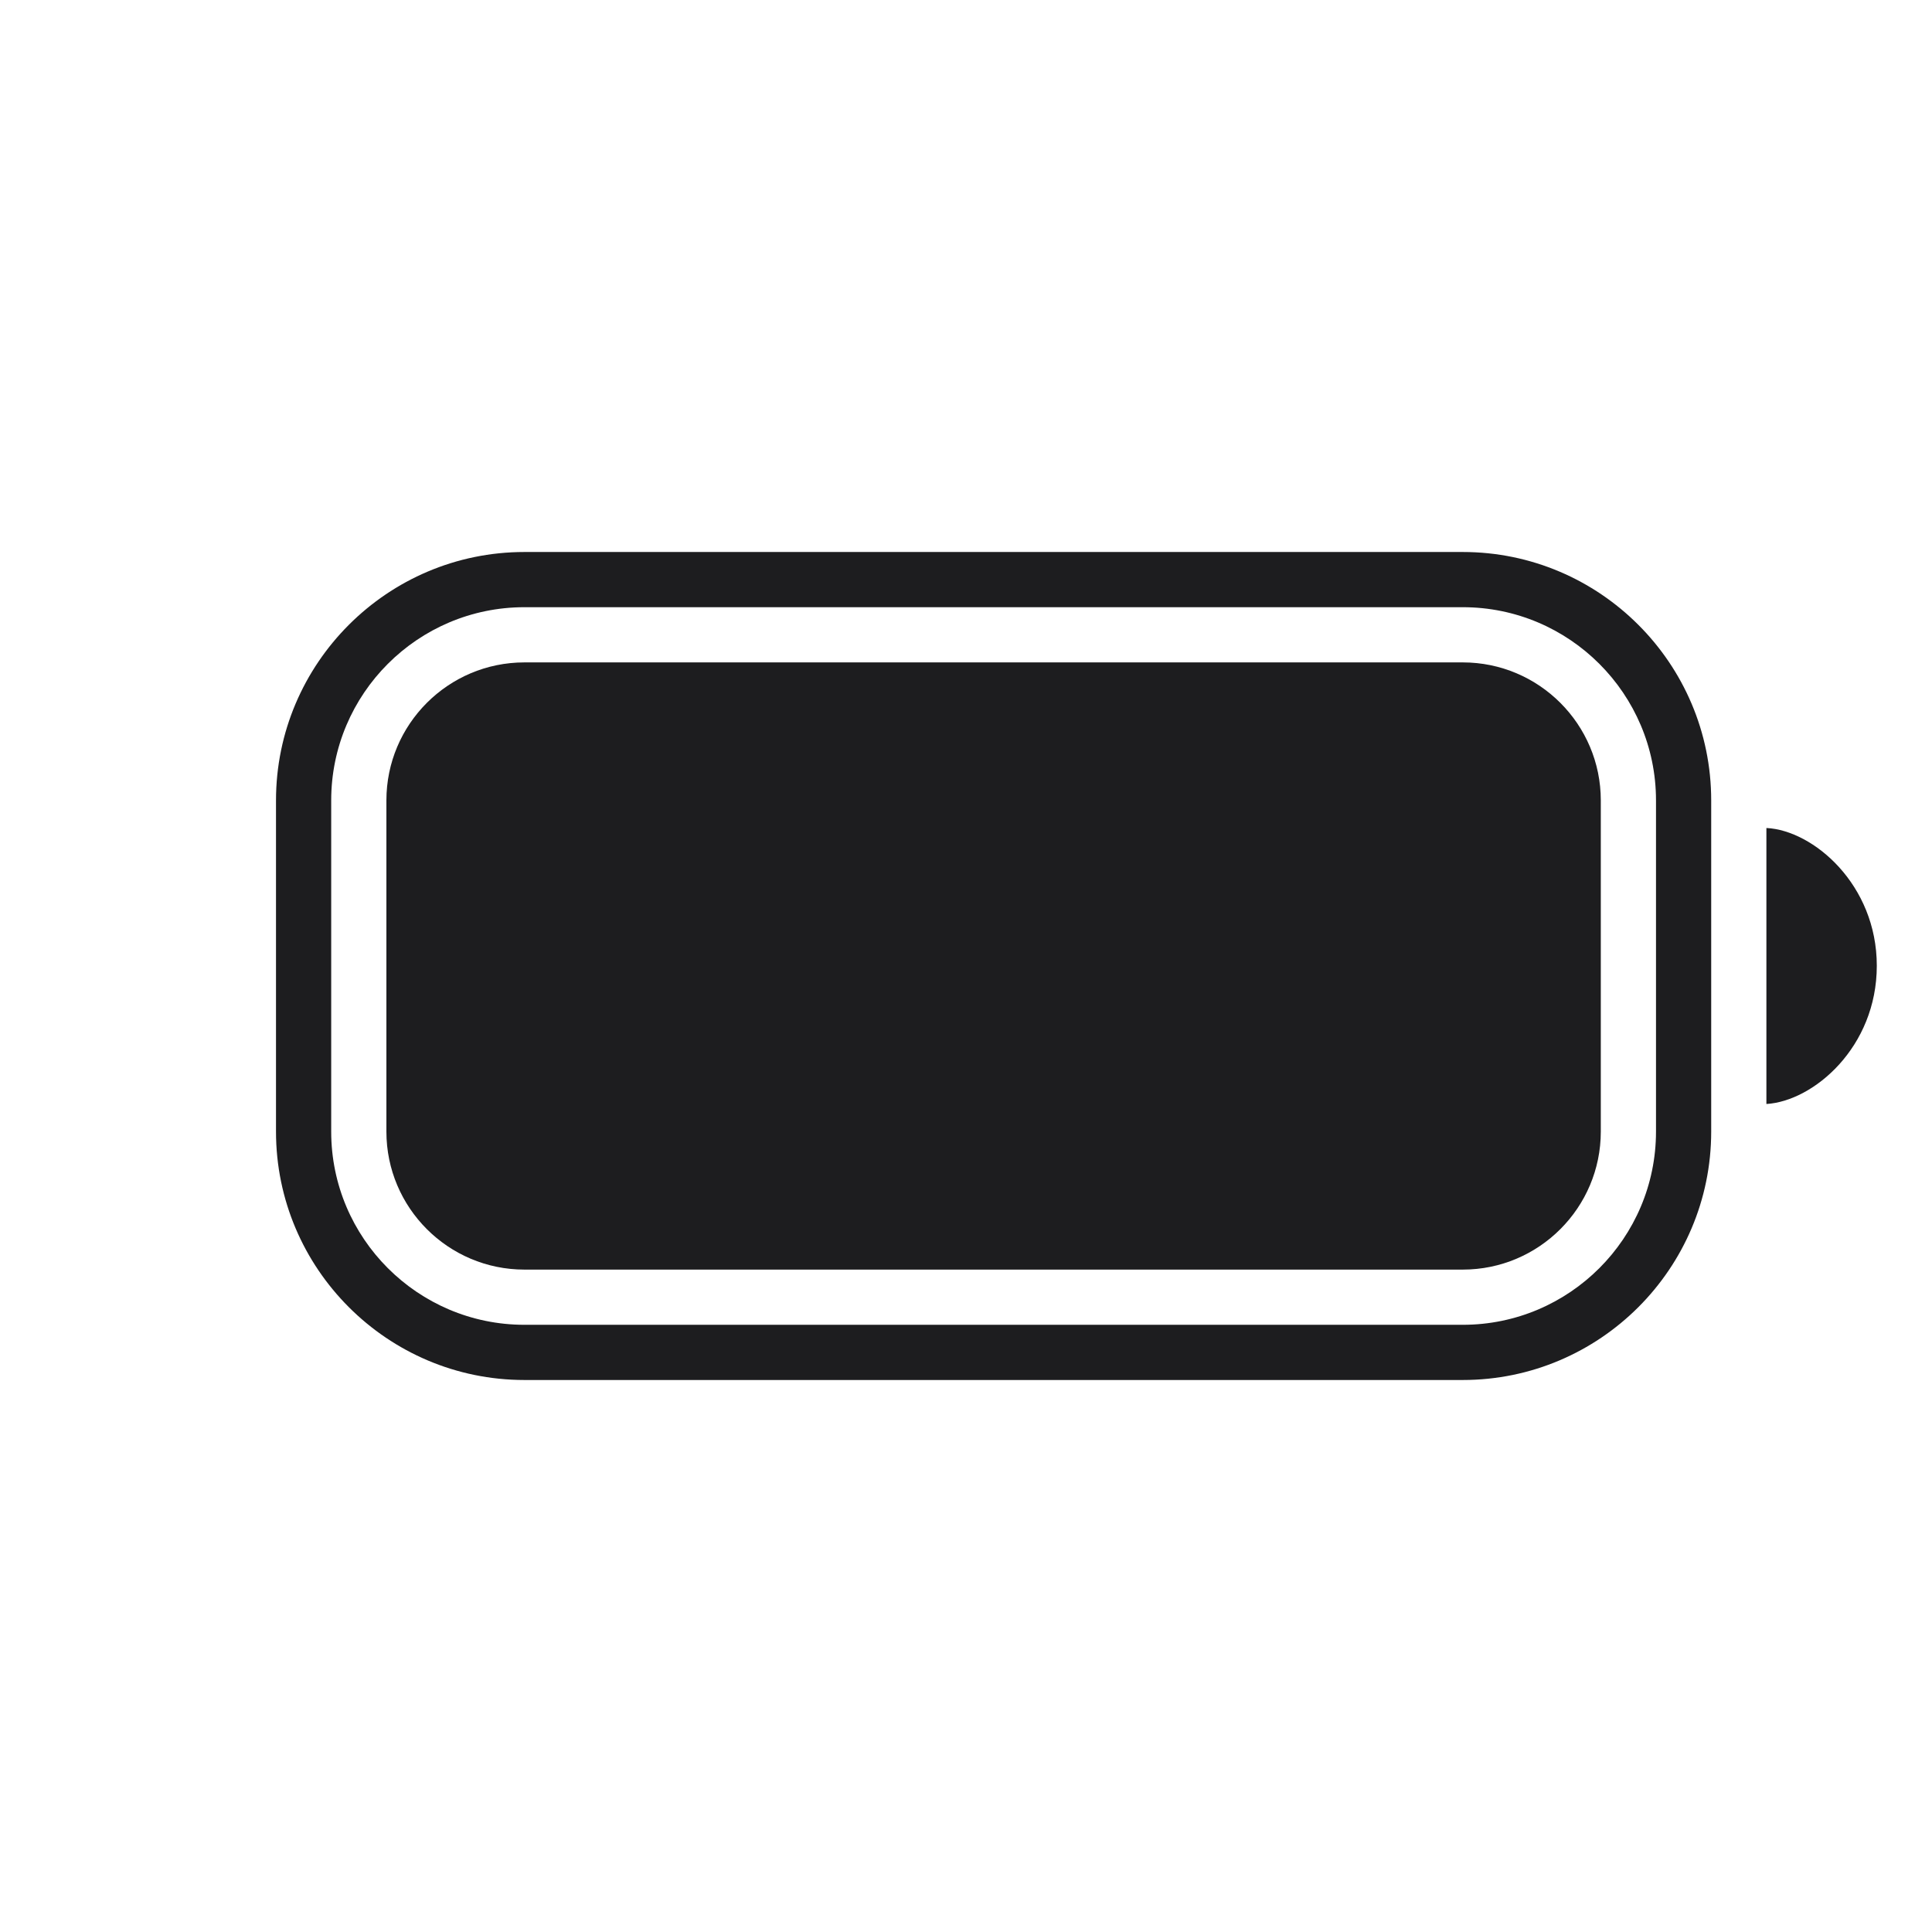
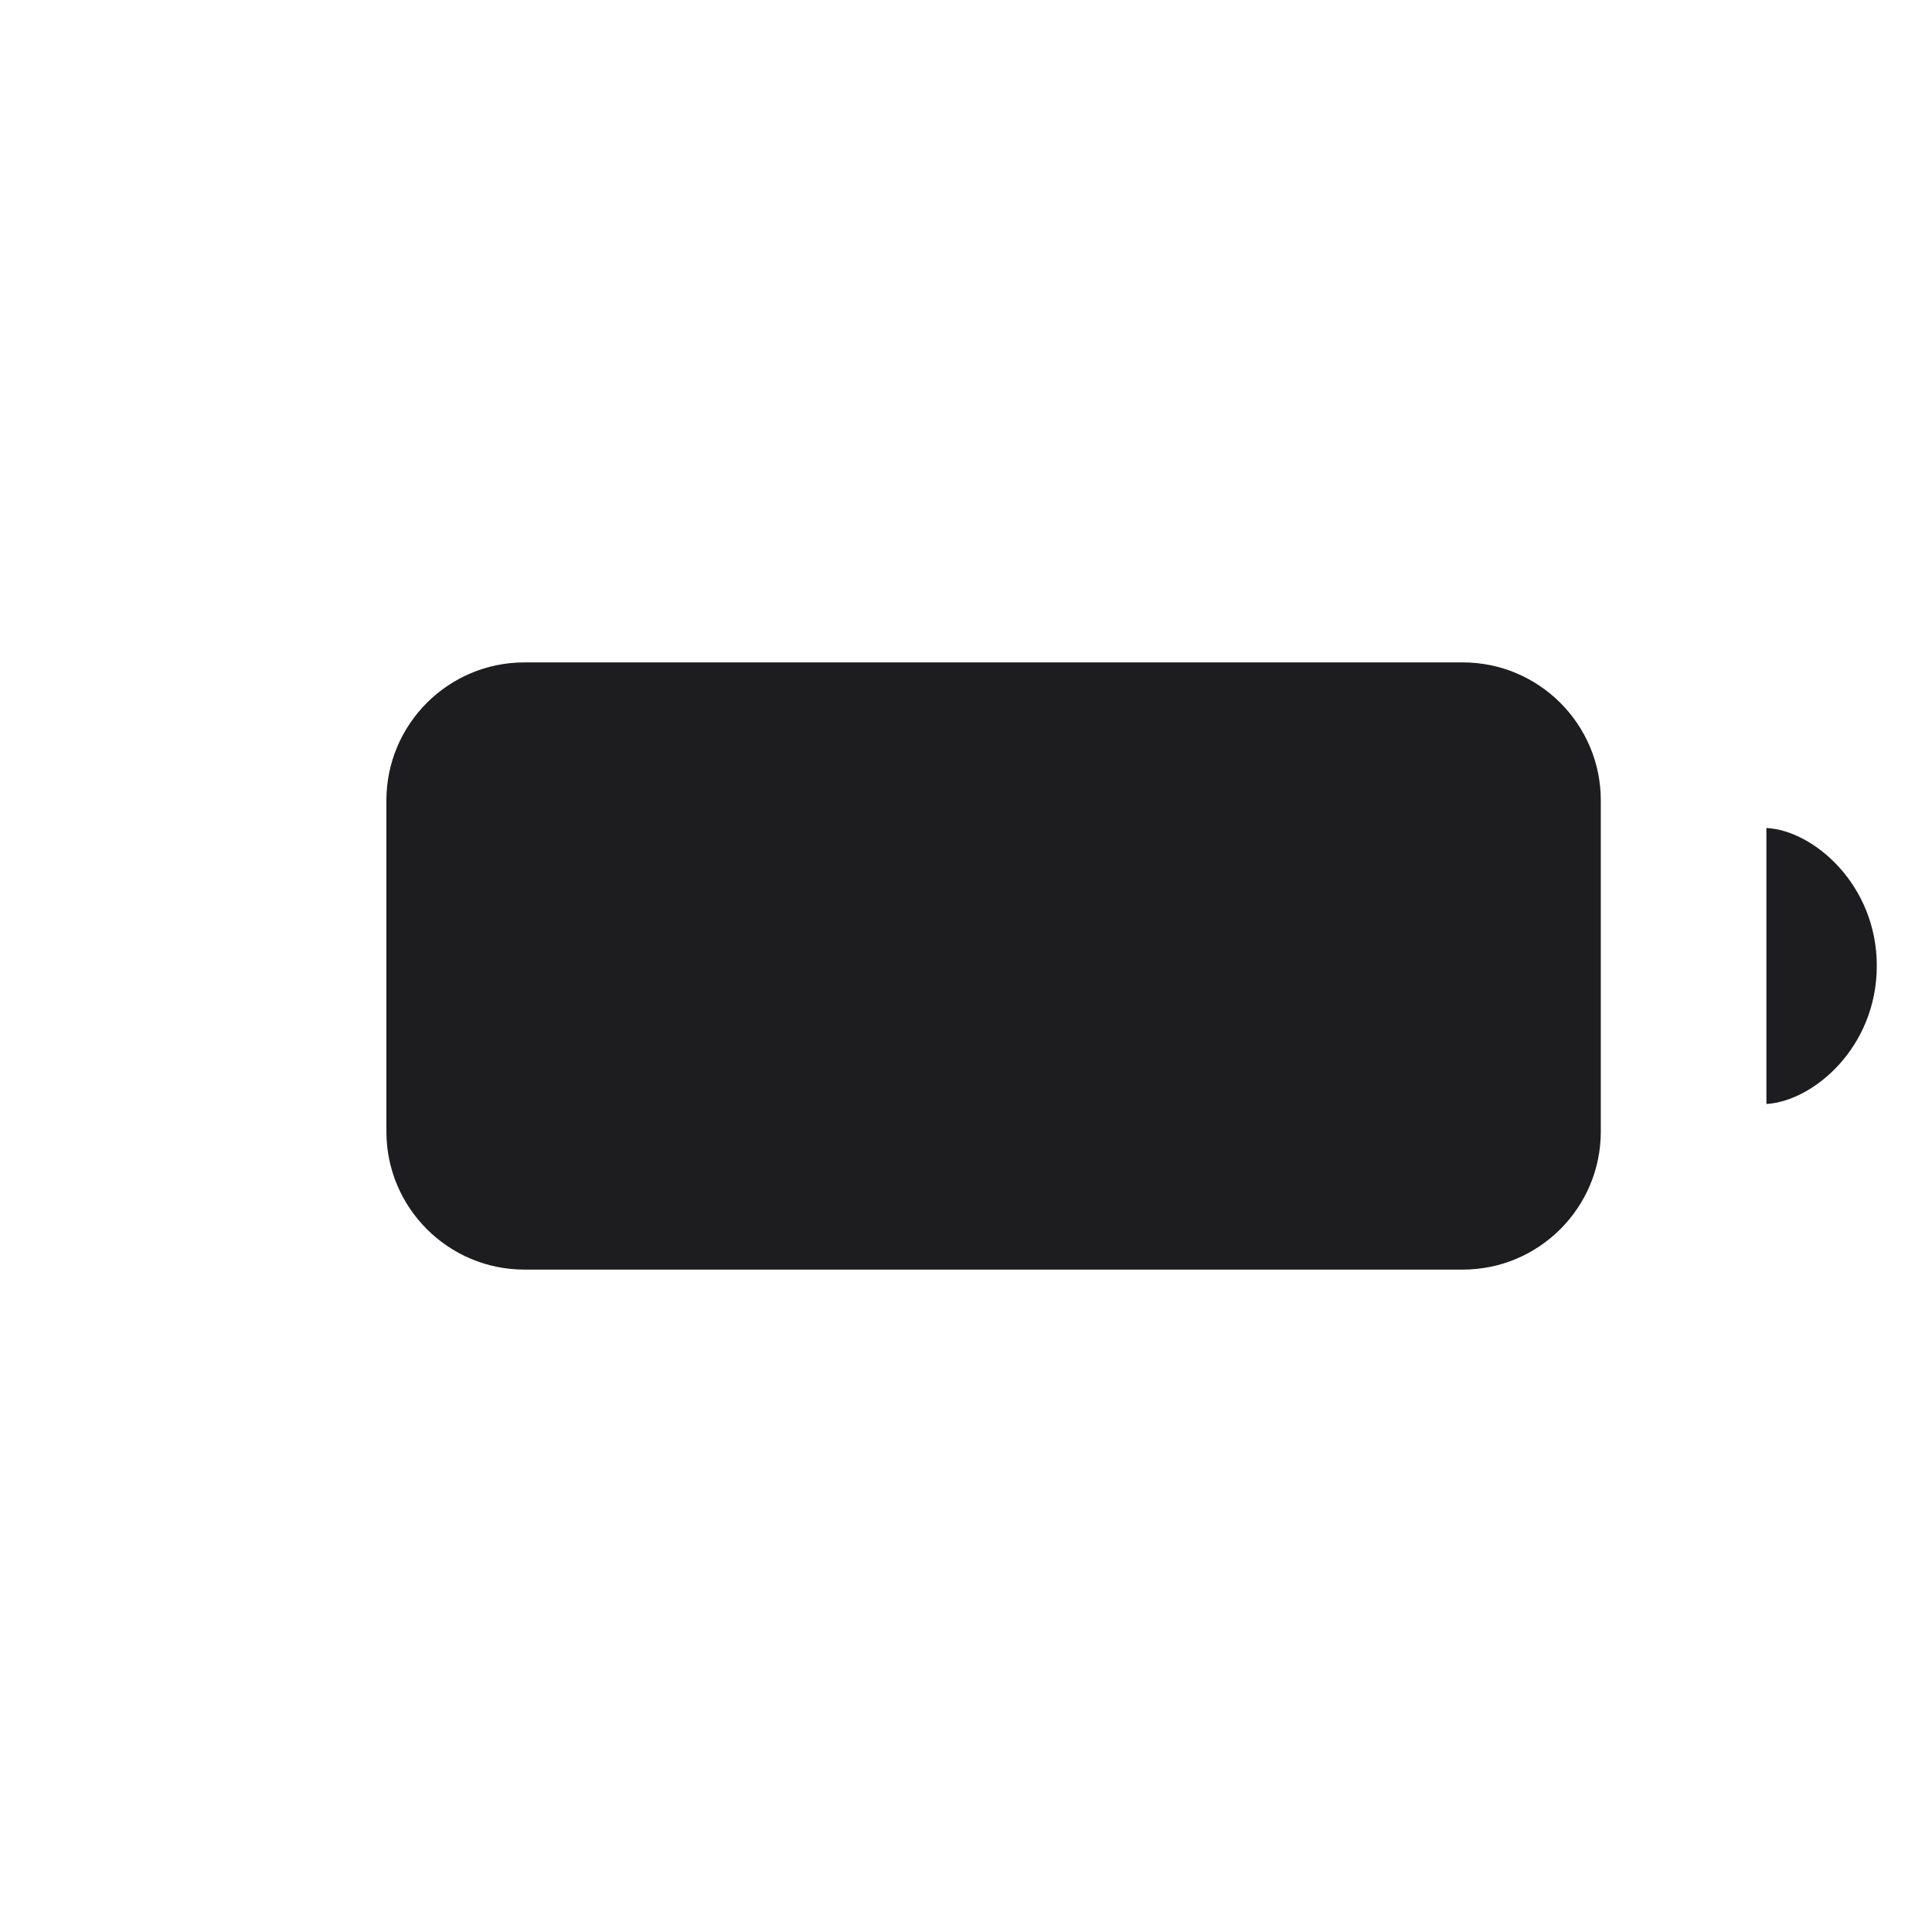
<svg xmlns="http://www.w3.org/2000/svg" height="35" viewBox="0 0 35 35" width="35" class="as-svgicon" aria-hidden="true" role="img">
  <g stroke="none" fill="none" fill-rule="evenodd" transform="translate(5 10)">
    <g transform="translate(-30, -739)" fill="#1D1D1F">
      <g transform="translate(24, 639)" fill="#1D1D1F">
        <g transform="translate(3, 87)" fill="#1D1D1F">
          <g transform="translate(0, 3)" fill="#1D1D1F">
            <g transform="translate(3, 10)" fill="#1D1D1F">
              <path d="M21.5,2 L4.5,2 C3.121,2 2,3.121 2,4.5 L2,10.5 C2,11.879 3.121,13 4.5,13 L21.5,13 C22.879,13 24,11.879 24,10.5 L24,4.5 C24,3.121 22.879,2 21.5,2" fill="#1D1D1F" />
-               <path d="M25,10.5 C25,12.43 23.43,14 21.5,14 L4.5,14 C2.57,14 1,12.43 1,10.5 L1,4.5 C1,2.57 2.57,1 4.5,1 L21.5,1 C23.43,1 25,2.57 25,4.5 L25,10.5 Z M21.5,0 L4.5,0 C2.019,0 0,2.019 0,4.5 L0,10.5 C0,12.981 2.019,15 4.5,15 L21.5,15 C23.981,15 26,12.981 26,10.5 L26,4.5 C26,2.019 23.981,0 21.5,0 L21.5,0 Z" fill="#1D1D1F" />
-               <path d="M27,5 C27.851,5.041 29,6.027 29,7.495 C29,8.973 27.851,9.949 27,10 L27,5 Z" fill="#1D1D1F" />
+               <path d="M27,5 C27.851,5.041 29,6.027 29,7.495 C29,8.973 27.851,9.949 27,10 L27,5 " fill="#1D1D1F" />
            </g>
          </g>
        </g>
      </g>
    </g>
  </g>
</svg>